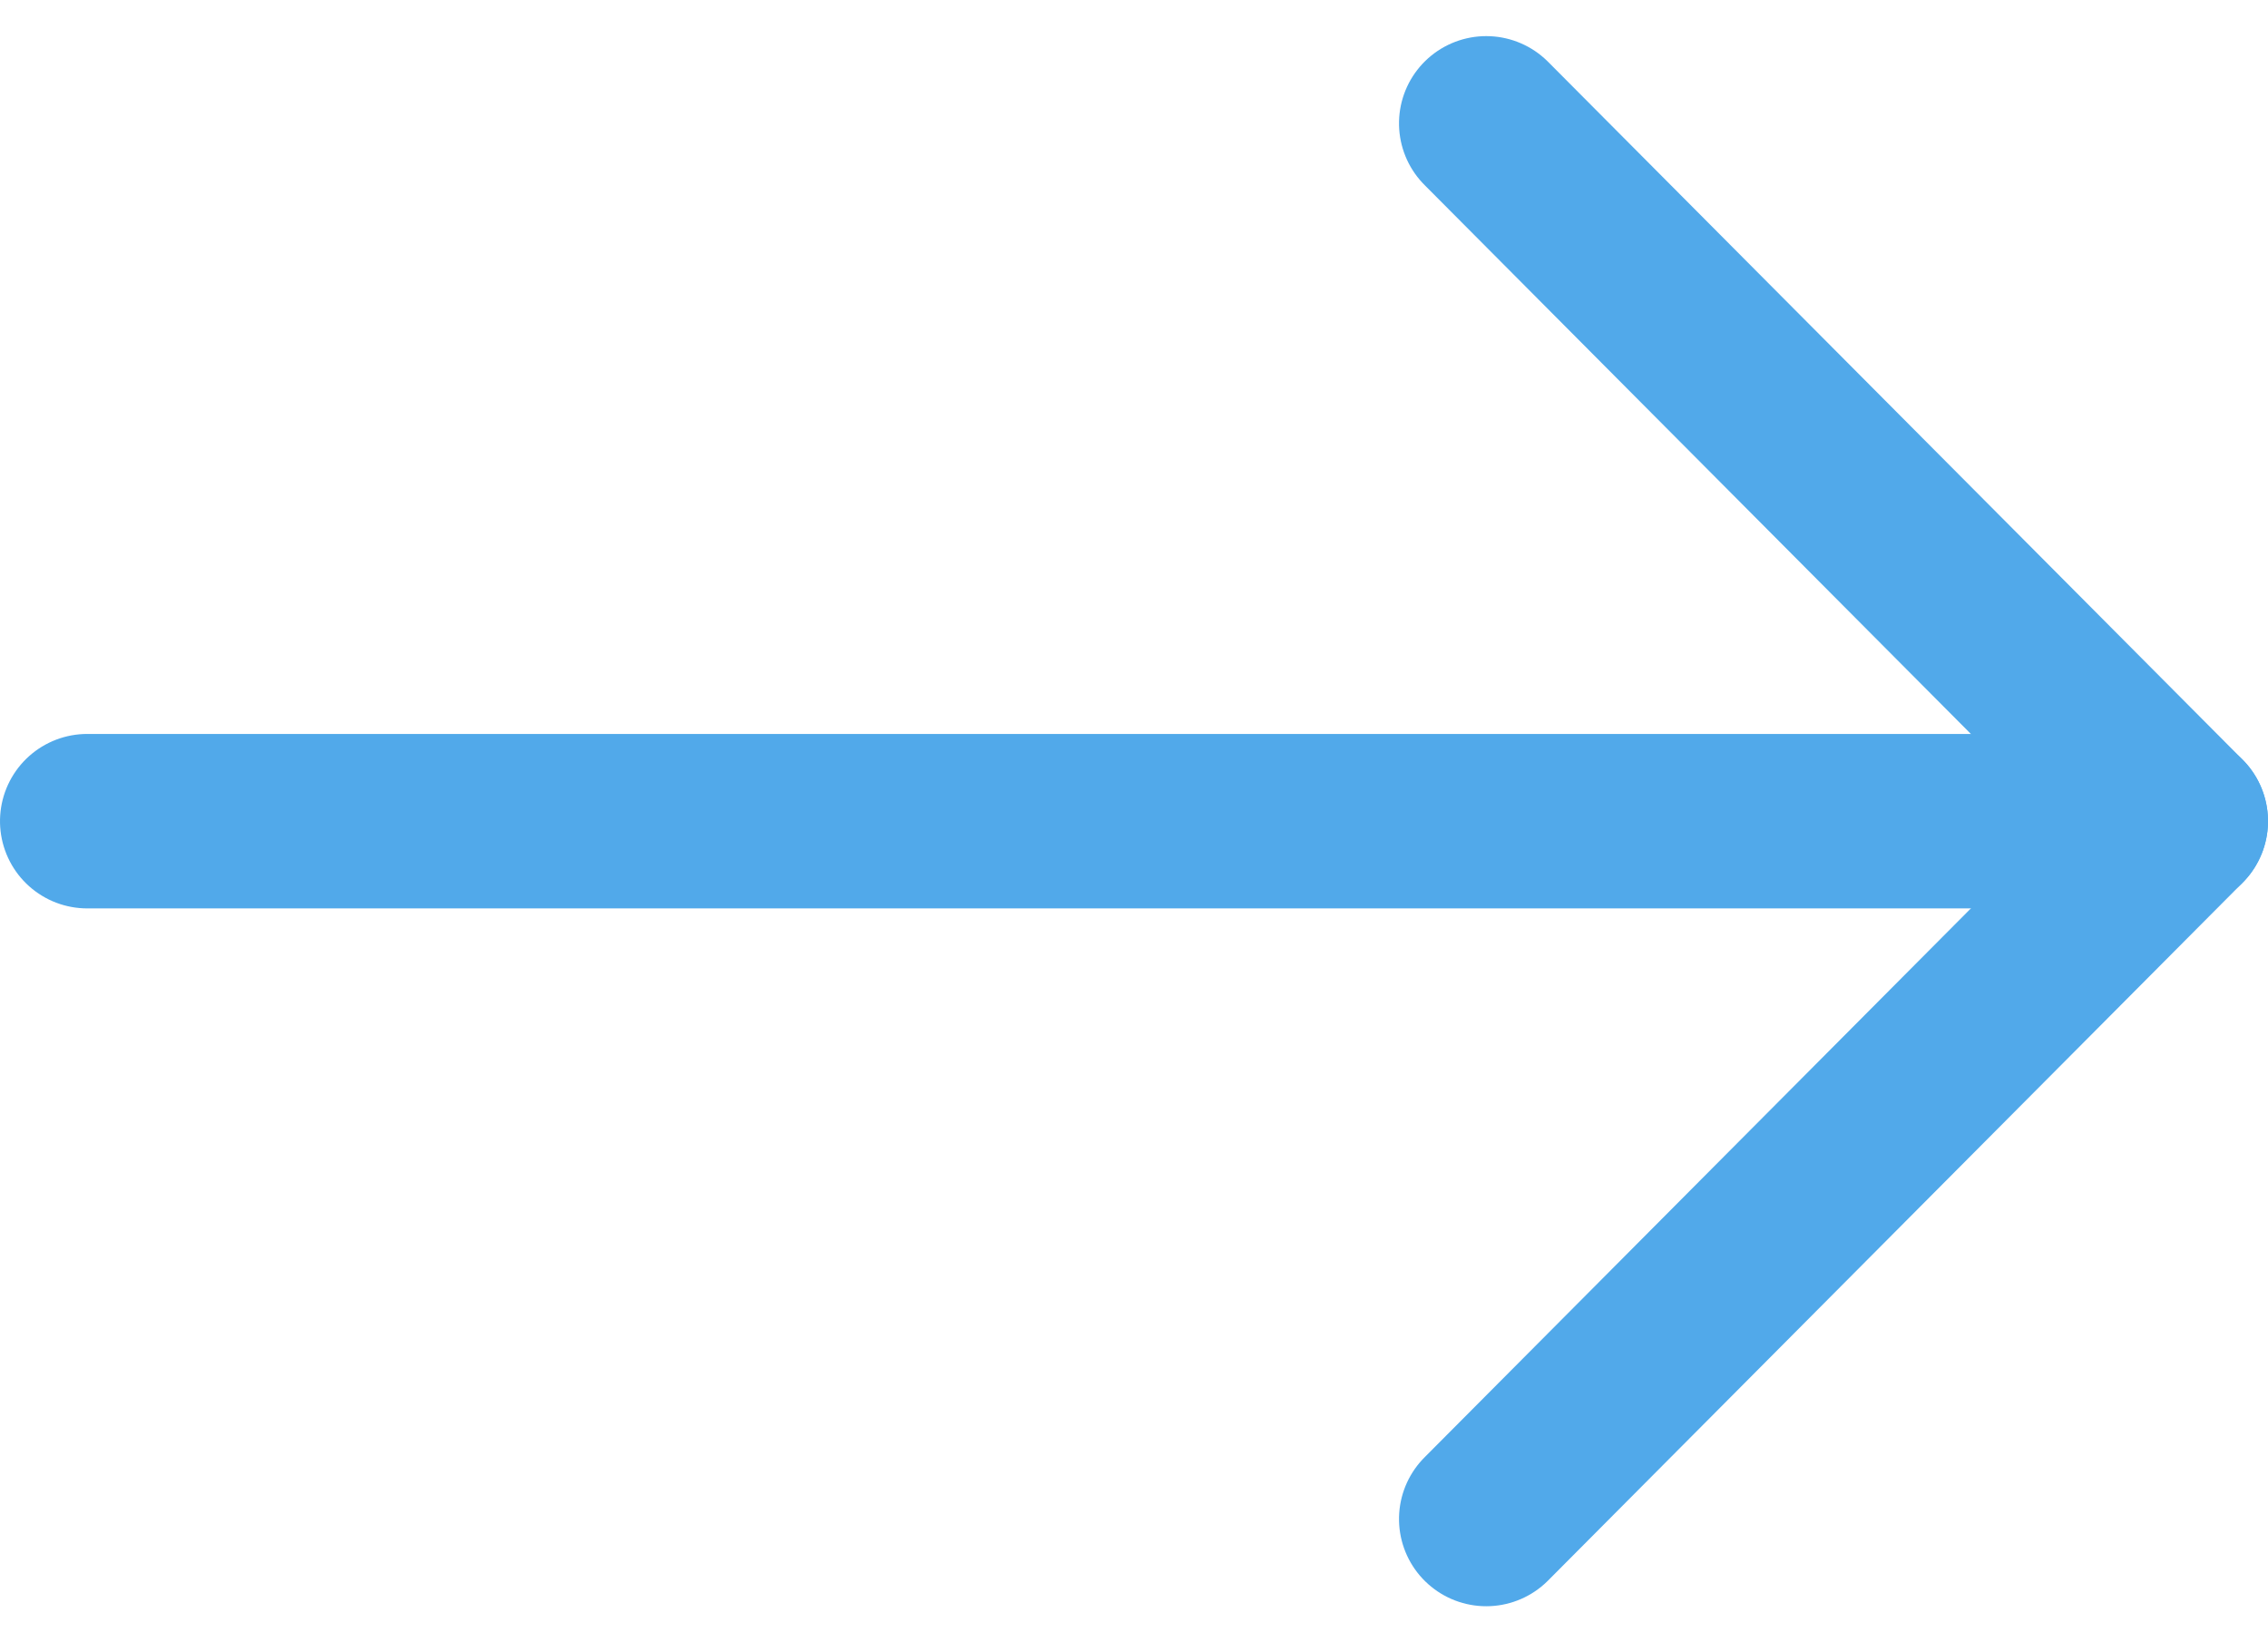
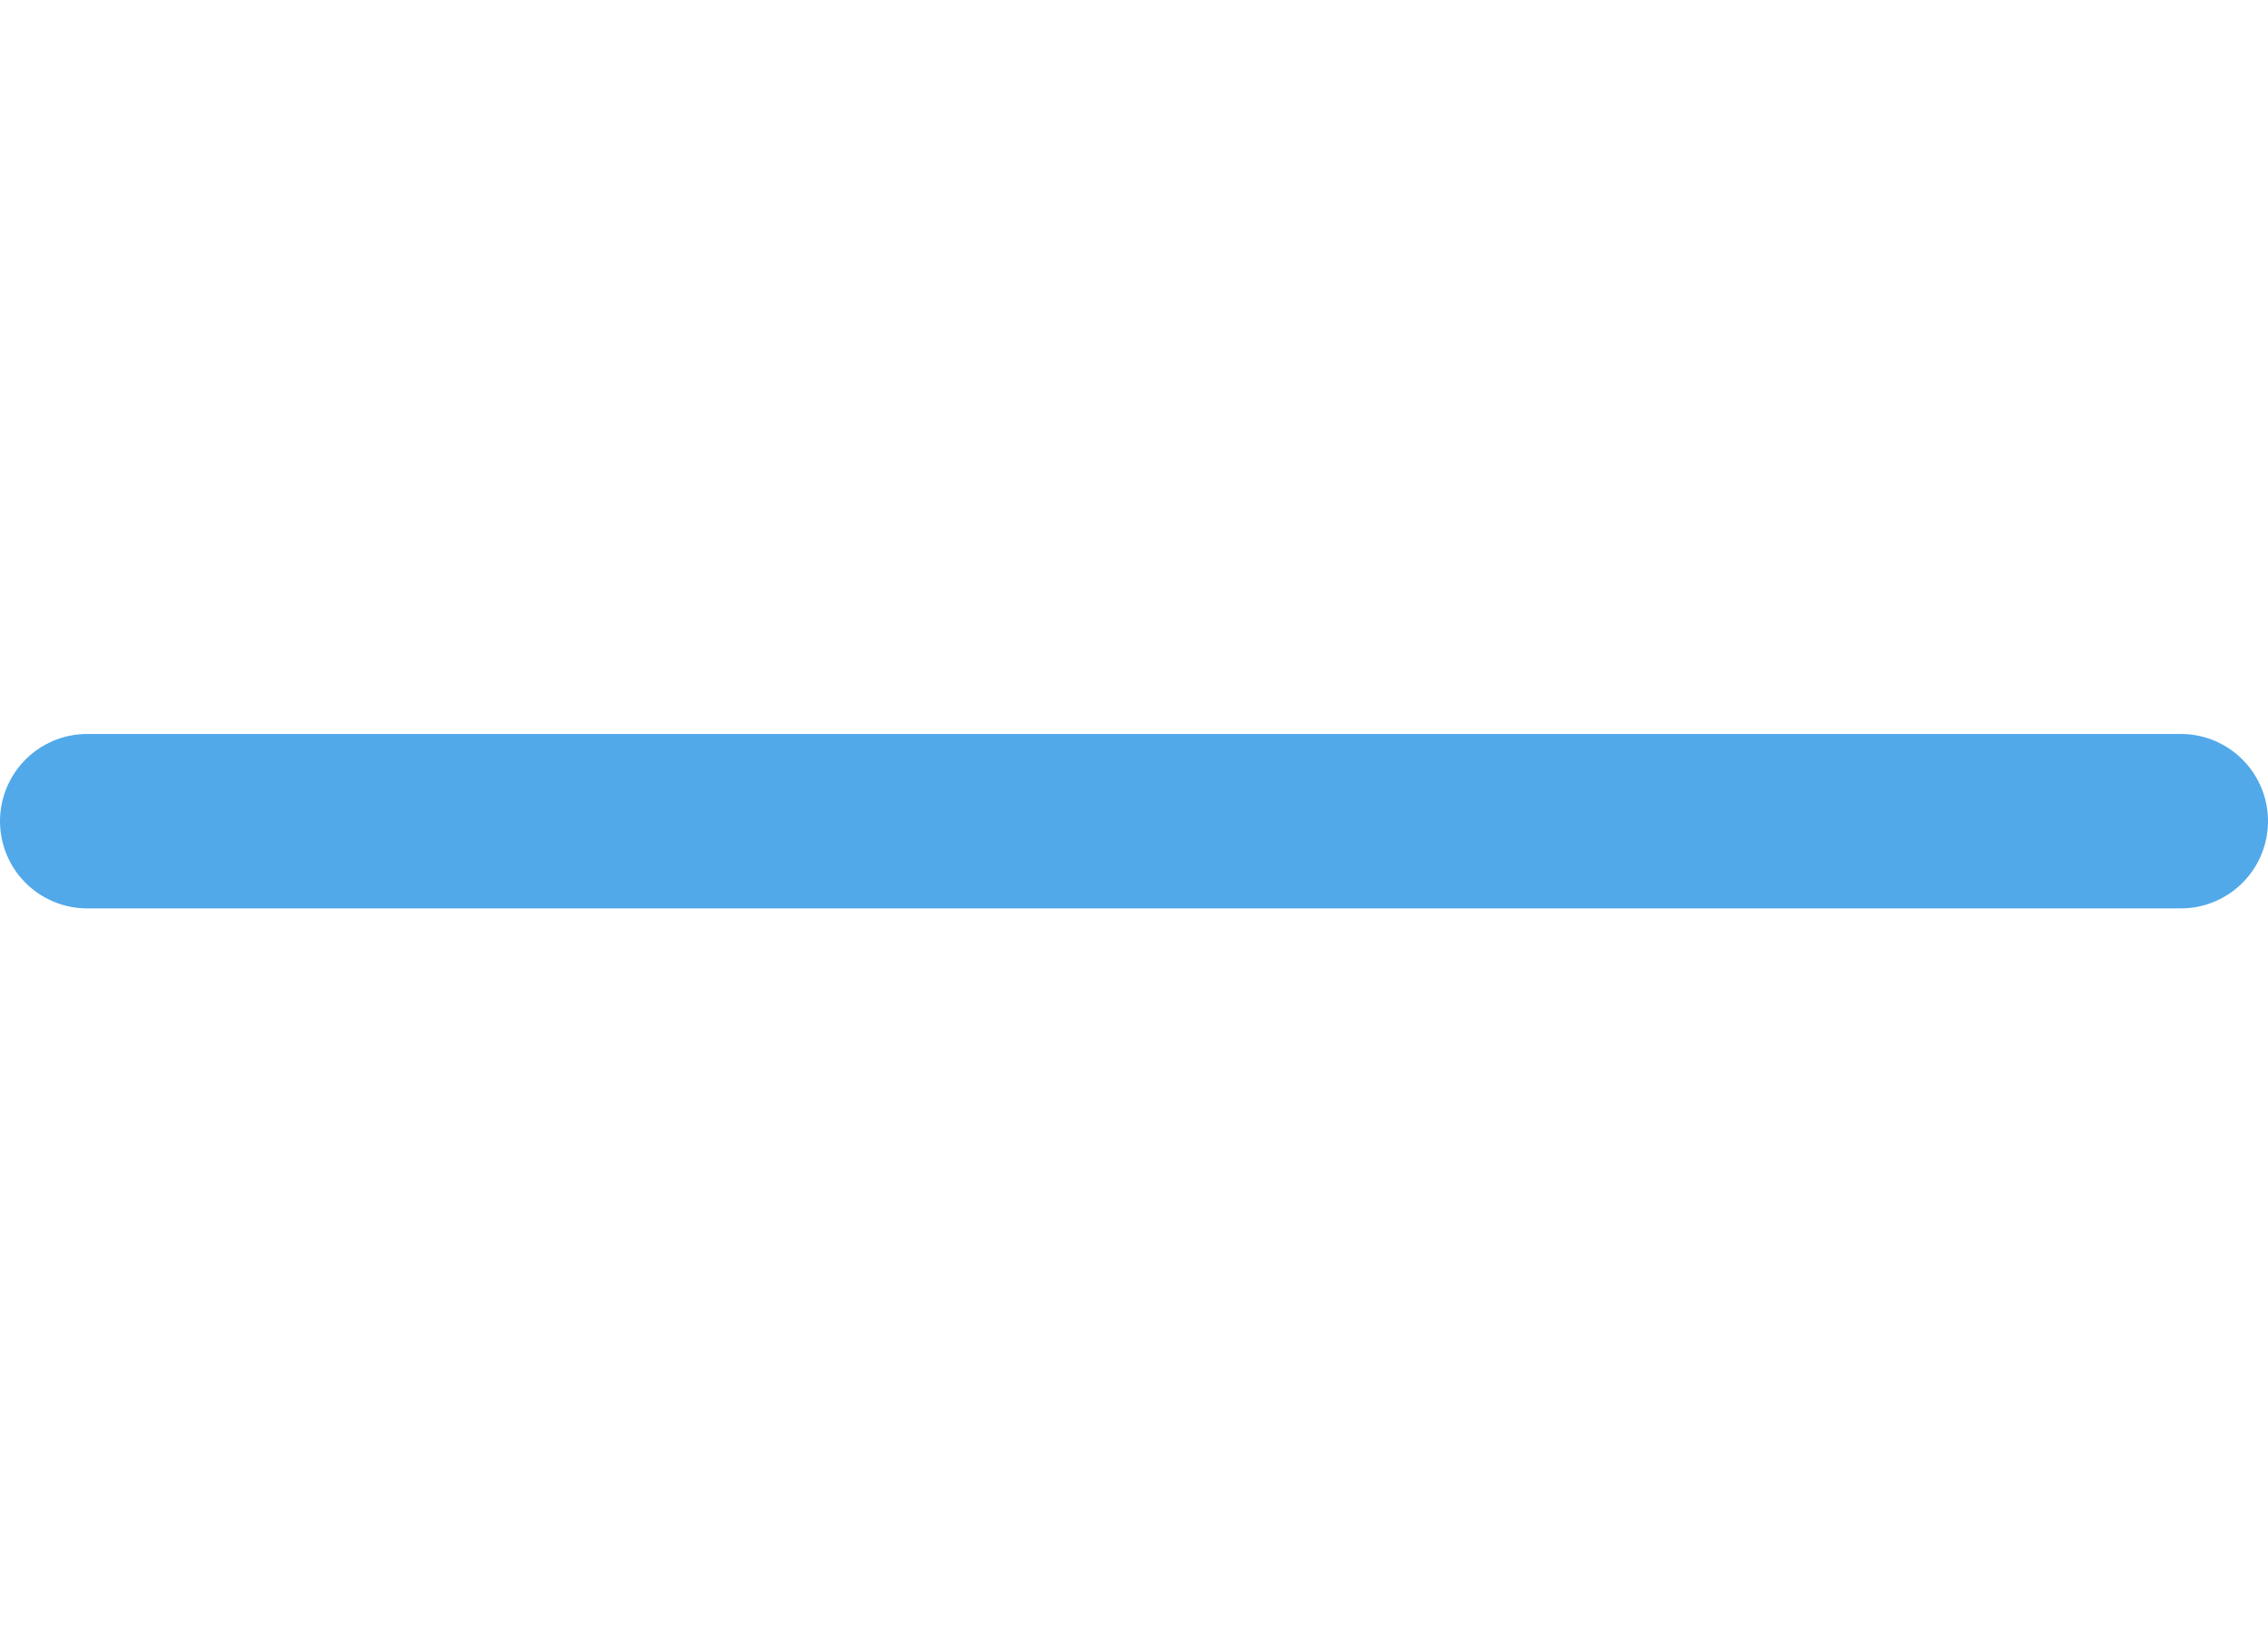
<svg xmlns="http://www.w3.org/2000/svg" width="26" height="18.828" viewBox="0 0 26 18.828">
  <g id="グループ_114" data-name="グループ 114" transform="translate(36.828 -7.624) rotate(90)">
    <line id="線_16" data-name="線 16" y1="24" transform="translate(17.038 11.828)" fill="none" stroke="#51a9ea" stroke-linecap="round" stroke-linejoin="round" stroke-width="2" />
-     <path id="パス_58" data-name="パス 58" d="M1597.671,7146.981l8-7.962,8,7.962" transform="translate(-1588.633 -7127.191)" fill="none" stroke="#51a9ea" stroke-linecap="round" stroke-linejoin="round" stroke-width="2" />
  </g>
</svg>